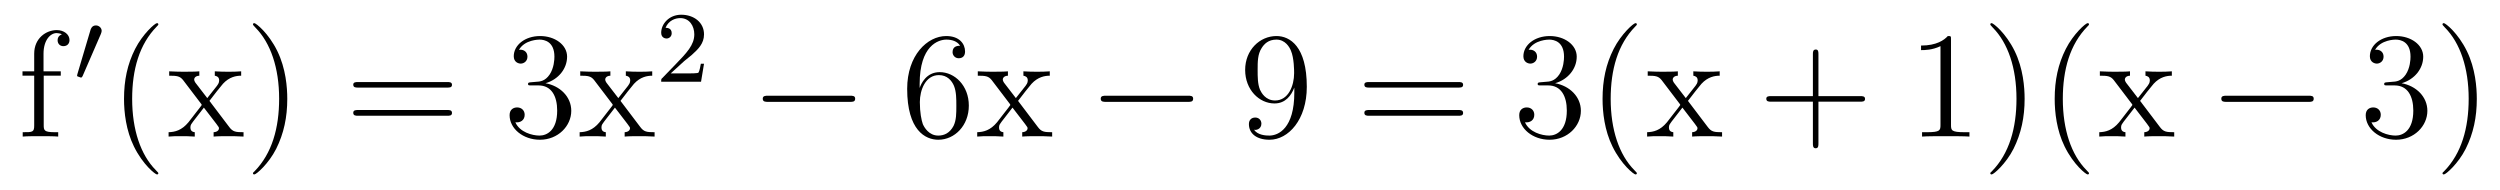
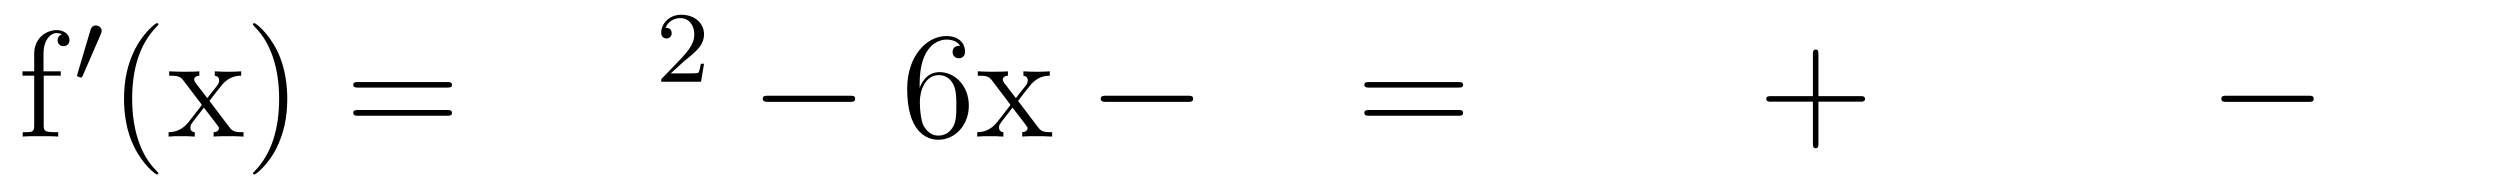
<svg xmlns="http://www.w3.org/2000/svg" height="15pt" version="1.1" viewBox="0 -15 197 15" width="197pt">
  <g id="page1">
    <g transform="matrix(1 0 0 1 -127 650)">
      <path d="M130.445 -659.035H131.789V-659.379H130.43V-660.77C130.43 -661.848 130.977 -662.394 131.461 -662.394C131.555 -662.394 131.742 -662.363 131.883 -662.301C131.836 -662.285 131.539 -662.176 131.539 -661.832C131.539 -661.551 131.727 -661.363 131.992 -661.363C132.289 -661.363 132.477 -661.551 132.477 -661.848C132.477 -662.285 132.039 -662.629 131.477 -662.629C130.633 -662.629 129.695 -661.988 129.695 -660.77V-659.379H128.773V-659.035H129.695V-655.113C129.695 -654.582 129.57 -654.582 128.789 -654.582V-654.238C129.133 -654.27 129.773 -654.27 130.133 -654.27C130.461 -654.27 131.305 -654.27 131.586 -654.238V-654.582H131.336C130.477 -654.582 130.445 -654.723 130.445 -655.145V-659.035ZM131.996 -654.238" fill-rule="evenodd" />
-       <path d="M134.949 -662.324C134.98 -662.434 135.012 -662.481 135.012 -662.559C135.012 -662.824 134.777 -662.996 134.559 -662.996C134.246 -662.996 134.152 -662.73 134.121 -662.605L133.105 -659.184C133.074 -659.09 133.074 -659.074 133.074 -659.059C133.074 -658.98 133.121 -658.965 133.199 -658.949C133.356 -658.887 133.371 -658.887 133.387 -658.887S133.449 -658.887 133.512 -659.012L134.949 -662.324ZM135.117 -658.559" fill-rule="evenodd" />
+       <path d="M134.949 -662.324C134.98 -662.434 135.012 -662.481 135.012 -662.559C135.012 -662.824 134.777 -662.996 134.559 -662.996C134.246 -662.996 134.152 -662.73 134.121 -662.605C133.074 -659.09 133.074 -659.074 133.074 -659.059C133.074 -658.98 133.121 -658.965 133.199 -658.949C133.356 -658.887 133.371 -658.887 133.387 -658.887S133.449 -658.887 133.512 -659.012L134.949 -662.324ZM135.117 -658.559" fill-rule="evenodd" />
      <path d="M139.477 -651.348C139.477 -651.379 139.477 -651.395 139.273 -651.598C138.086 -652.801 137.414 -654.77 137.414 -657.207C137.414 -659.52 137.977 -661.504 139.352 -662.91C139.477 -663.02 139.477 -663.051 139.477 -663.082C139.477 -663.16 139.414 -663.176 139.367 -663.176C139.211 -663.176 138.242 -662.316 137.648 -661.145C137.039 -659.941 136.773 -658.676 136.773 -657.207C136.773 -656.145 136.93 -654.723 137.555 -653.457C138.258 -652.02 139.242 -651.254 139.367 -651.254C139.414 -651.254 139.477 -651.27 139.477 -651.348ZM143.504 -657.051C143.848 -657.504 144.348 -658.145 144.566 -658.395C145.066 -658.941 145.613 -659.035 146.004 -659.035V-659.379C145.488 -659.348 145.457 -659.348 145.004 -659.348S144.519 -659.348 143.926 -659.379V-659.035C144.082 -659.004 144.27 -658.941 144.27 -658.66C144.27 -658.457 144.16 -658.332 144.098 -658.238L143.332 -657.27L142.395 -658.488C142.363 -658.535 142.301 -658.644 142.301 -658.738C142.301 -658.801 142.348 -659.019 142.707 -659.035V-659.379C142.41 -659.348 141.801 -659.348 141.488 -659.348C141.098 -659.348 141.066 -659.348 140.332 -659.379V-659.035C140.941 -659.035 141.176 -659.004 141.426 -658.691L142.816 -656.863C142.848 -656.832 142.895 -656.769 142.895 -656.723C142.895 -656.691 141.957 -655.52 141.848 -655.363C141.316 -654.723 140.785 -654.598 140.285 -654.582V-654.238C140.738 -654.27 140.754 -654.27 141.27 -654.27C141.723 -654.27 141.738 -654.27 142.348 -654.238V-654.582C142.051 -654.613 142.004 -654.801 142.004 -654.973C142.004 -655.16 142.098 -655.254 142.207 -655.41C142.395 -655.66 142.785 -656.145 143.066 -656.52L144.051 -655.238C144.254 -654.973 144.254 -654.957 144.254 -654.879C144.254 -654.785 144.16 -654.598 143.832 -654.582V-654.238C144.144 -654.27 144.723 -654.27 145.066 -654.27C145.457 -654.27 145.473 -654.27 146.191 -654.238V-654.582C145.566 -654.582 145.348 -654.613 145.066 -654.988L143.504 -657.051ZM149.637 -657.207C149.637 -658.113 149.527 -659.598 148.855 -660.973C148.152 -662.41 147.168 -663.176 147.043 -663.176C146.996 -663.176 146.934 -663.16 146.934 -663.082C146.934 -663.051 146.934 -663.02 147.137 -662.816C148.324 -661.613 148.996 -659.645 148.996 -657.223C148.996 -654.91 148.434 -652.91 147.059 -651.504C146.934 -651.395 146.934 -651.379 146.934 -651.348C146.934 -651.27 146.996 -651.254 147.043 -651.254C147.199 -651.254 148.168 -652.098 148.762 -653.27C149.371 -654.488 149.637 -655.77 149.637 -657.207ZM150.836 -654.238" fill-rule="evenodd" />
      <path d="M162.242 -658.098C162.414 -658.098 162.617 -658.098 162.617 -658.316C162.617 -658.535 162.414 -658.535 162.242 -658.535H155.227C155.055 -658.535 154.836 -658.535 154.836 -658.332C154.836 -658.098 155.039 -658.098 155.227 -658.098H162.242ZM162.242 -655.879C162.414 -655.879 162.617 -655.879 162.617 -656.098C162.617 -656.332 162.414 -656.332 162.242 -656.332H155.227C155.055 -656.332 154.836 -656.332 154.836 -656.113C154.836 -655.879 155.039 -655.879 155.227 -655.879H162.242ZM163.313 -654.238" fill-rule="evenodd" />
-       <path d="M168.859 -658.52C168.656 -658.504 168.609 -658.488 168.609 -658.379C168.609 -658.269 168.672 -658.269 168.891 -658.269H169.437C170.453 -658.269 170.906 -657.426 170.906 -656.285C170.906 -654.723 170.094 -654.316 169.516 -654.316C168.938 -654.316 167.953 -654.582 167.609 -655.363C168 -655.316 168.344 -655.52 168.344 -655.957C168.344 -656.301 168.094 -656.535 167.75 -656.535C167.469 -656.535 167.156 -656.379 167.156 -655.926C167.156 -654.863 168.219 -653.988 169.547 -653.988C170.969 -653.988 172.016 -655.066 172.016 -656.27C172.016 -657.379 171.125 -658.238 169.984 -658.441C171.016 -658.738 171.687 -659.598 171.687 -660.535C171.687 -661.473 170.719 -662.16 169.563 -662.16C168.359 -662.16 167.484 -661.441 167.484 -660.566C167.484 -660.098 167.859 -659.988 168.031 -659.988C168.281 -659.988 168.563 -660.176 168.563 -660.535C168.563 -660.91 168.281 -661.082 168.016 -661.082C167.953 -661.082 167.922 -661.082 167.891 -661.066C168.344 -661.879 169.469 -661.879 169.516 -661.879C169.922 -661.879 170.688 -661.707 170.688 -660.535C170.688 -660.301 170.656 -659.645 170.313 -659.129C169.953 -658.598 169.547 -658.566 169.219 -658.551L168.859 -658.52ZM175.895 -657.051C176.238 -657.504 176.738 -658.145 176.957 -658.395C177.457 -658.941 178.004 -659.035 178.395 -659.035V-659.379C177.879 -659.348 177.848 -659.348 177.395 -659.348C176.941 -659.348 176.91 -659.348 176.316 -659.379V-659.035C176.473 -659.004 176.66 -658.941 176.66 -658.66C176.66 -658.457 176.551 -658.332 176.488 -658.238L175.723 -657.27L174.785 -658.488C174.754 -658.535 174.691 -658.644 174.691 -658.738C174.691 -658.801 174.738 -659.019 175.098 -659.035V-659.379C174.801 -659.348 174.191 -659.348 173.879 -659.348C173.488 -659.348 173.457 -659.348 172.723 -659.379V-659.035C173.332 -659.035 173.566 -659.004 173.816 -658.691L175.207 -656.863C175.238 -656.832 175.285 -656.769 175.285 -656.723C175.285 -656.691 174.348 -655.52 174.238 -655.363C173.707 -654.723 173.176 -654.598 172.676 -654.582V-654.238C173.129 -654.27 173.145 -654.27 173.66 -654.27C174.113 -654.27 174.129 -654.27 174.738 -654.238V-654.582C174.441 -654.613 174.395 -654.801 174.395 -654.973C174.395 -655.16 174.488 -655.254 174.598 -655.41C174.785 -655.66 175.176 -656.145 175.457 -656.52L176.441 -655.238C176.645 -654.973 176.645 -654.957 176.645 -654.879C176.645 -654.785 176.551 -654.598 176.223 -654.582V-654.238C176.535 -654.27 177.113 -654.27 177.457 -654.27C177.848 -654.27 177.863 -654.27 178.582 -654.238V-654.582C177.957 -654.582 177.738 -654.613 177.457 -654.988L175.895 -657.051ZM178.668 -654.238" fill-rule="evenodd" />
      <path d="M180.914 -660.184C181.055 -660.293 181.383 -660.559 181.508 -660.668C182.008 -661.121 182.477 -661.559 182.477 -662.293C182.477 -663.231 181.68 -663.84 180.68 -663.84C179.727 -663.84 179.102 -663.121 179.102 -662.418C179.102 -662.027 179.414 -661.965 179.523 -661.965C179.695 -661.965 179.93 -662.09 179.93 -662.387C179.93 -662.809 179.539 -662.809 179.445 -662.809C179.68 -663.387 180.211 -663.574 180.602 -663.574C181.336 -663.574 181.711 -662.949 181.711 -662.293C181.711 -661.465 181.133 -660.855 180.195 -659.887L179.195 -658.855C179.102 -658.777 179.102 -658.762 179.102 -658.559H182.242L182.477 -659.98H182.227C182.195 -659.824 182.133 -659.418 182.039 -659.277C181.992 -659.215 181.383 -659.215 181.258 -659.215H179.852L180.914 -660.184ZM182.879 -658.559" fill-rule="evenodd" />
      <path d="M193.98 -656.973C194.184 -656.973 194.387 -656.973 194.387 -657.223C194.387 -657.457 194.184 -657.457 193.98 -657.457H187.527C187.324 -657.457 187.105 -657.457 187.105 -657.223C187.105 -656.973 187.324 -656.973 187.527 -656.973H193.98ZM195.359 -654.238" fill-rule="evenodd" />
      <path d="M199.469 -658.379C199.469 -661.41 200.938 -661.879 201.578 -661.879C202 -661.879 202.438 -661.754 202.656 -661.395C202.516 -661.395 202.062 -661.395 202.062 -660.894C202.062 -660.645 202.25 -660.41 202.547 -660.41C202.859 -660.41 203.047 -660.598 203.047 -660.941C203.047 -661.551 202.594 -662.16 201.563 -662.16C200.063 -662.16 198.485 -660.629 198.485 -658.004C198.485 -654.723 199.922 -653.988 200.938 -653.988C202.235 -653.988 203.344 -655.113 203.344 -656.676C203.344 -658.254 202.235 -659.316 201.047 -659.316C199.985 -659.316 199.578 -658.395 199.469 -658.066V-658.379ZM200.938 -654.316C200.188 -654.316 199.828 -654.973 199.718 -655.223C199.609 -655.535 199.484 -656.129 199.484 -656.957C199.484 -657.894 199.922 -659.082 200.984 -659.082C201.641 -659.082 202 -658.644 202.172 -658.238C202.36 -657.785 202.36 -657.191 202.36 -656.676C202.36 -656.066 202.36 -655.535 202.141 -655.082C201.844 -654.519 201.407 -654.316 200.938 -654.316ZM207.223 -657.051C207.566 -657.504 208.067 -658.145 208.285 -658.395C208.786 -658.941 209.332 -659.035 209.723 -659.035V-659.379C209.207 -659.348 209.176 -659.348 208.723 -659.348C208.27 -659.348 208.238 -659.348 207.644 -659.379V-659.035C207.8 -659.004 207.989 -658.941 207.989 -658.66C207.989 -658.457 207.878 -658.332 207.816 -658.238L207.05 -657.27L206.113 -658.488C206.082 -658.535 206.02 -658.644 206.02 -658.738C206.02 -658.801 206.066 -659.019 206.425 -659.035V-659.379C206.129 -659.348 205.519 -659.348 205.207 -659.348C204.816 -659.348 204.785 -659.348 204.05 -659.379V-659.035C204.66 -659.035 204.894 -659.004 205.145 -658.691L206.536 -656.863C206.567 -656.832 206.614 -656.769 206.614 -656.723C206.614 -656.691 205.675 -655.52 205.566 -655.363C205.036 -654.723 204.504 -654.598 204.004 -654.582V-654.238C204.457 -654.27 204.473 -654.27 204.989 -654.27C205.441 -654.27 205.457 -654.27 206.066 -654.238V-654.582C205.77 -654.613 205.723 -654.801 205.723 -654.973C205.723 -655.16 205.817 -655.254 205.926 -655.41C206.113 -655.66 206.504 -656.145 206.785 -656.52L207.769 -655.238C207.973 -654.973 207.973 -654.957 207.973 -654.879C207.973 -654.785 207.878 -654.598 207.551 -654.582V-654.238C207.863 -654.27 208.441 -654.27 208.786 -654.27C209.176 -654.27 209.191 -654.27 209.91 -654.238V-654.582C209.285 -654.582 209.066 -654.613 208.786 -654.988L207.223 -657.051ZM209.996 -654.238" fill-rule="evenodd" />
      <path d="M220.613 -656.973C220.817 -656.973 221.02 -656.973 221.02 -657.223C221.02 -657.457 220.817 -657.457 220.613 -657.457H214.16C213.958 -657.457 213.738 -657.457 213.738 -657.223C213.738 -656.973 213.958 -656.973 214.16 -656.973H220.613ZM221.992 -654.238" fill-rule="evenodd" />
-       <path d="M228.992 -657.707C228.992 -654.894 227.742 -654.316 227.023 -654.316C226.742 -654.316 226.117 -654.348 225.821 -654.77H225.883C225.961 -654.738 226.398 -654.816 226.398 -655.254C226.398 -655.52 226.211 -655.738 225.914 -655.738C225.601 -655.738 225.414 -655.535 225.414 -655.223C225.414 -654.488 226.008 -653.988 227.039 -653.988C228.523 -653.988 229.976 -655.566 229.976 -658.16C229.976 -661.363 228.632 -662.16 227.586 -662.16C226.273 -662.16 225.118 -661.066 225.118 -659.488C225.118 -657.926 226.226 -656.848 227.43 -656.848C228.305 -656.848 228.758 -657.488 228.992 -658.098V-657.707ZM227.477 -657.082C226.727 -657.082 226.398 -657.691 226.289 -657.926C226.102 -658.379 226.102 -658.941 226.102 -659.488C226.102 -660.144 226.102 -660.723 226.414 -661.207C226.618 -661.535 226.945 -661.879 227.586 -661.879C228.274 -661.879 228.617 -661.285 228.726 -661.004C228.977 -660.426 228.977 -659.41 228.977 -659.238C228.977 -658.238 228.523 -657.082 227.477 -657.082ZM230.512 -654.238" fill-rule="evenodd" />
      <path d="M241.918 -658.098C242.09 -658.098 242.293 -658.098 242.293 -658.316C242.293 -658.535 242.09 -658.535 241.918 -658.535H234.902C234.731 -658.535 234.511 -658.535 234.511 -658.332C234.511 -658.098 234.715 -658.098 234.902 -658.098H241.918ZM241.918 -655.879C242.09 -655.879 242.293 -655.879 242.293 -656.098C242.293 -656.332 242.09 -656.332 241.918 -656.332H234.902C234.731 -656.332 234.511 -656.332 234.511 -656.113C234.511 -655.879 234.715 -655.879 234.902 -655.879H241.918ZM242.988 -654.238" fill-rule="evenodd" />
-       <path d="M248.418 -658.52C248.215 -658.504 248.168 -658.488 248.168 -658.379C248.168 -658.269 248.231 -658.269 248.449 -658.269H248.996C250.012 -658.269 250.465 -657.426 250.465 -656.285C250.465 -654.723 249.653 -654.316 249.074 -654.316C248.496 -654.316 247.512 -654.582 247.168 -655.363C247.559 -655.316 247.902 -655.52 247.902 -655.957C247.902 -656.301 247.652 -656.535 247.309 -656.535C247.027 -656.535 246.715 -656.379 246.715 -655.926C246.715 -654.863 247.777 -653.988 249.106 -653.988C250.528 -653.988 251.574 -655.066 251.574 -656.27C251.574 -657.379 250.684 -658.238 249.542 -658.441C250.574 -658.738 251.246 -659.598 251.246 -660.535C251.246 -661.473 250.277 -662.16 249.121 -662.16C247.918 -662.16 247.043 -661.441 247.043 -660.566C247.043 -660.098 247.418 -659.988 247.59 -659.988C247.84 -659.988 248.122 -660.176 248.122 -660.535C248.122 -660.91 247.84 -661.082 247.574 -661.082C247.512 -661.082 247.481 -661.082 247.45 -661.066C247.902 -661.879 249.028 -661.879 249.074 -661.879C249.48 -661.879 250.246 -661.707 250.246 -660.535C250.246 -660.301 250.214 -659.645 249.871 -659.129C249.511 -658.598 249.106 -658.566 248.777 -658.551L248.418 -658.52ZM255.984 -651.348C255.984 -651.379 255.984 -651.395 255.781 -651.598C254.593 -652.801 253.922 -654.77 253.922 -657.207C253.922 -659.52 254.484 -661.504 255.859 -662.91C255.984 -663.02 255.984 -663.051 255.984 -663.082C255.984 -663.16 255.922 -663.176 255.875 -663.176C255.719 -663.176 254.75 -662.316 254.156 -661.145C253.547 -659.941 253.282 -658.676 253.282 -657.207C253.282 -656.145 253.438 -654.723 254.063 -653.457C254.766 -652.02 255.75 -651.254 255.875 -651.254C255.922 -651.254 255.984 -651.27 255.984 -651.348ZM260.011 -657.051C260.356 -657.504 260.856 -658.145 261.074 -658.395C261.575 -658.941 262.121 -659.035 262.512 -659.035V-659.379C261.996 -659.348 261.965 -659.348 261.511 -659.348C261.059 -659.348 261.028 -659.348 260.434 -659.379V-659.035C260.59 -659.004 260.777 -658.941 260.777 -658.66C260.777 -658.457 260.668 -658.332 260.605 -658.238L259.84 -657.27L258.902 -658.488C258.871 -658.535 258.809 -658.644 258.809 -658.738C258.809 -658.801 258.856 -659.019 259.214 -659.035V-659.379C258.918 -659.348 258.308 -659.348 257.996 -659.348C257.605 -659.348 257.574 -659.348 256.84 -659.379V-659.035C257.449 -659.035 257.683 -659.004 257.934 -658.691L259.325 -656.863C259.356 -656.832 259.403 -656.769 259.403 -656.723C259.403 -656.691 258.464 -655.52 258.355 -655.363C257.825 -654.723 257.293 -654.598 256.793 -654.582V-654.238C257.246 -654.27 257.262 -654.27 257.777 -654.27C258.23 -654.27 258.246 -654.27 258.856 -654.238V-654.582C258.559 -654.613 258.511 -654.801 258.511 -654.973C258.511 -655.16 258.606 -655.254 258.715 -655.41C258.902 -655.66 259.292 -656.145 259.574 -656.52L260.558 -655.238C260.761 -654.973 260.761 -654.957 260.761 -654.879C260.761 -654.785 260.668 -654.598 260.34 -654.582V-654.238C260.652 -654.27 261.23 -654.27 261.575 -654.27C261.965 -654.27 261.98 -654.27 262.699 -654.238V-654.582C262.074 -654.582 261.856 -654.613 261.575 -654.988L260.011 -657.051ZM262.786 -654.238" fill-rule="evenodd" />
      <path d="M270.293 -656.988H273.59C273.762 -656.988 273.965 -656.988 273.965 -657.207S273.762 -657.426 273.59 -657.426H270.293V-660.723C270.293 -660.894 270.293 -661.098 270.09 -661.098C269.856 -661.098 269.856 -660.894 269.856 -660.723V-657.426H266.574C266.402 -657.426 266.184 -657.426 266.184 -657.223C266.184 -656.988 266.387 -656.988 266.574 -656.988H269.856V-653.707C269.856 -653.535 269.856 -653.316 270.074 -653.316C270.293 -653.316 270.293 -653.52 270.293 -653.707V-656.988ZM274.66 -654.238" fill-rule="evenodd" />
-       <path d="M280.739 -661.879C280.739 -662.16 280.739 -662.16 280.488 -662.16C280.207 -661.848 279.613 -661.41 278.378 -661.41V-661.051C278.66 -661.051 279.254 -661.051 279.91 -661.363V-655.16C279.91 -654.723 279.878 -654.582 278.832 -654.582H278.458V-654.238C278.785 -654.27 279.942 -654.27 280.332 -654.27C280.723 -654.27 281.863 -654.27 282.192 -654.238V-654.582H281.816C280.77 -654.582 280.739 -654.723 280.739 -655.16V-661.879ZM286.54 -657.207C286.54 -658.113 286.429 -659.598 285.758 -660.973C285.055 -662.41 284.07 -663.176 283.945 -663.176C283.898 -663.176 283.836 -663.16 283.836 -663.082C283.836 -663.051 283.836 -663.02 284.039 -662.816C285.227 -661.613 285.899 -659.645 285.899 -657.223C285.899 -654.91 285.336 -652.91 283.961 -651.504C283.836 -651.395 283.836 -651.379 283.836 -651.348C283.836 -651.27 283.898 -651.254 283.945 -651.254C284.101 -651.254 285.071 -652.098 285.664 -653.27C286.273 -654.488 286.54 -655.77 286.54 -657.207ZM291.613 -651.348C291.613 -651.379 291.613 -651.395 291.41 -651.598C290.222 -652.801 289.55 -654.77 289.55 -657.207C289.55 -659.52 290.113 -661.504 291.488 -662.91C291.613 -663.02 291.613 -663.051 291.613 -663.082C291.613 -663.16 291.551 -663.176 291.504 -663.176C291.348 -663.176 290.378 -662.316 289.786 -661.145C289.176 -659.941 288.91 -658.676 288.91 -657.207C288.91 -656.145 289.067 -654.723 289.692 -653.457C290.394 -652.02 291.379 -651.254 291.504 -651.254C291.551 -651.254 291.613 -651.27 291.613 -651.348ZM295.64 -657.051C295.985 -657.504 296.484 -658.145 296.704 -658.395C297.203 -658.941 297.75 -659.035 298.141 -659.035V-659.379C297.625 -659.348 297.594 -659.348 297.14 -659.348C296.688 -659.348 296.657 -659.348 296.063 -659.379V-659.035C296.219 -659.004 296.406 -658.941 296.406 -658.66C296.406 -658.457 296.297 -658.332 296.234 -658.238L295.469 -657.27L294.532 -658.488C294.5 -658.535 294.438 -658.644 294.438 -658.738C294.438 -658.801 294.485 -659.019 294.844 -659.035V-659.379C294.547 -659.348 293.938 -659.348 293.626 -659.348C293.234 -659.348 293.203 -659.348 292.469 -659.379V-659.035C293.078 -659.035 293.312 -659.004 293.562 -658.691L294.953 -656.863C294.984 -656.832 295.031 -656.769 295.031 -656.723C295.031 -656.691 294.094 -655.52 293.984 -655.363C293.453 -654.723 292.922 -654.598 292.422 -654.582V-654.238C292.876 -654.27 292.891 -654.27 293.406 -654.27C293.86 -654.27 293.875 -654.27 294.485 -654.238V-654.582C294.187 -654.613 294.14 -654.801 294.14 -654.973C294.14 -655.16 294.234 -655.254 294.343 -655.41C294.532 -655.66 294.922 -656.145 295.204 -656.52L296.188 -655.238C296.39 -654.973 296.39 -654.957 296.39 -654.879C296.39 -654.785 296.297 -654.598 295.969 -654.582V-654.238C296.281 -654.27 296.86 -654.27 297.203 -654.27C297.594 -654.27 297.61 -654.27 298.328 -654.238V-654.582C297.703 -654.582 297.485 -654.613 297.203 -654.988L295.64 -657.051ZM298.414 -654.238" fill-rule="evenodd" />
      <path d="M308.914 -656.973C309.118 -656.973 309.32 -656.973 309.32 -657.223C309.32 -657.457 309.118 -657.457 308.914 -657.457H302.461C302.258 -657.457 302.039 -657.457 302.039 -657.223C302.039 -656.973 302.258 -656.973 302.461 -656.973H308.914ZM310.292 -654.238" fill-rule="evenodd" />
-       <path d="M315.121 -658.52C314.918 -658.504 314.872 -658.488 314.872 -658.379C314.872 -658.269 314.934 -658.269 315.152 -658.269H315.7C316.715 -658.269 317.168 -657.426 317.168 -656.285C317.168 -654.723 316.356 -654.316 315.778 -654.316S314.215 -654.582 313.871 -655.363C314.262 -655.316 314.605 -655.52 314.605 -655.957C314.605 -656.301 314.356 -656.535 314.011 -656.535C313.73 -656.535 313.418 -656.379 313.418 -655.926C313.418 -654.863 314.48 -653.988 315.809 -653.988C317.231 -653.988 318.277 -655.066 318.277 -656.27C318.277 -657.379 317.387 -658.238 316.246 -658.441C317.278 -658.738 317.95 -659.598 317.95 -660.535C317.95 -661.473 316.98 -662.16 315.824 -662.16C314.621 -662.16 313.746 -661.441 313.746 -660.566C313.746 -660.098 314.122 -659.988 314.293 -659.988C314.543 -659.988 314.825 -660.176 314.825 -660.535C314.825 -660.91 314.543 -661.082 314.278 -661.082C314.215 -661.082 314.184 -661.082 314.153 -661.066C314.605 -661.879 315.731 -661.879 315.778 -661.879C316.183 -661.879 316.949 -661.707 316.949 -660.535C316.949 -660.301 316.918 -659.645 316.574 -659.129C316.214 -658.598 315.809 -658.566 315.48 -658.551L315.121 -658.52ZM322.172 -657.207C322.172 -658.113 322.062 -659.598 321.391 -660.973C320.688 -662.41 319.703 -663.176 319.578 -663.176C319.531 -663.176 319.469 -663.16 319.469 -663.082C319.469 -663.051 319.469 -663.02 319.672 -662.816C320.86 -661.613 321.532 -659.645 321.532 -657.223C321.532 -654.91 320.969 -652.91 319.594 -651.504C319.469 -651.395 319.469 -651.379 319.469 -651.348C319.469 -651.27 319.531 -651.254 319.578 -651.254C319.734 -651.254 320.704 -652.098 321.296 -653.27C321.906 -654.488 322.172 -655.77 322.172 -657.207ZM323.371 -654.238" fill-rule="evenodd" />
    </g>
  </g>
</svg>